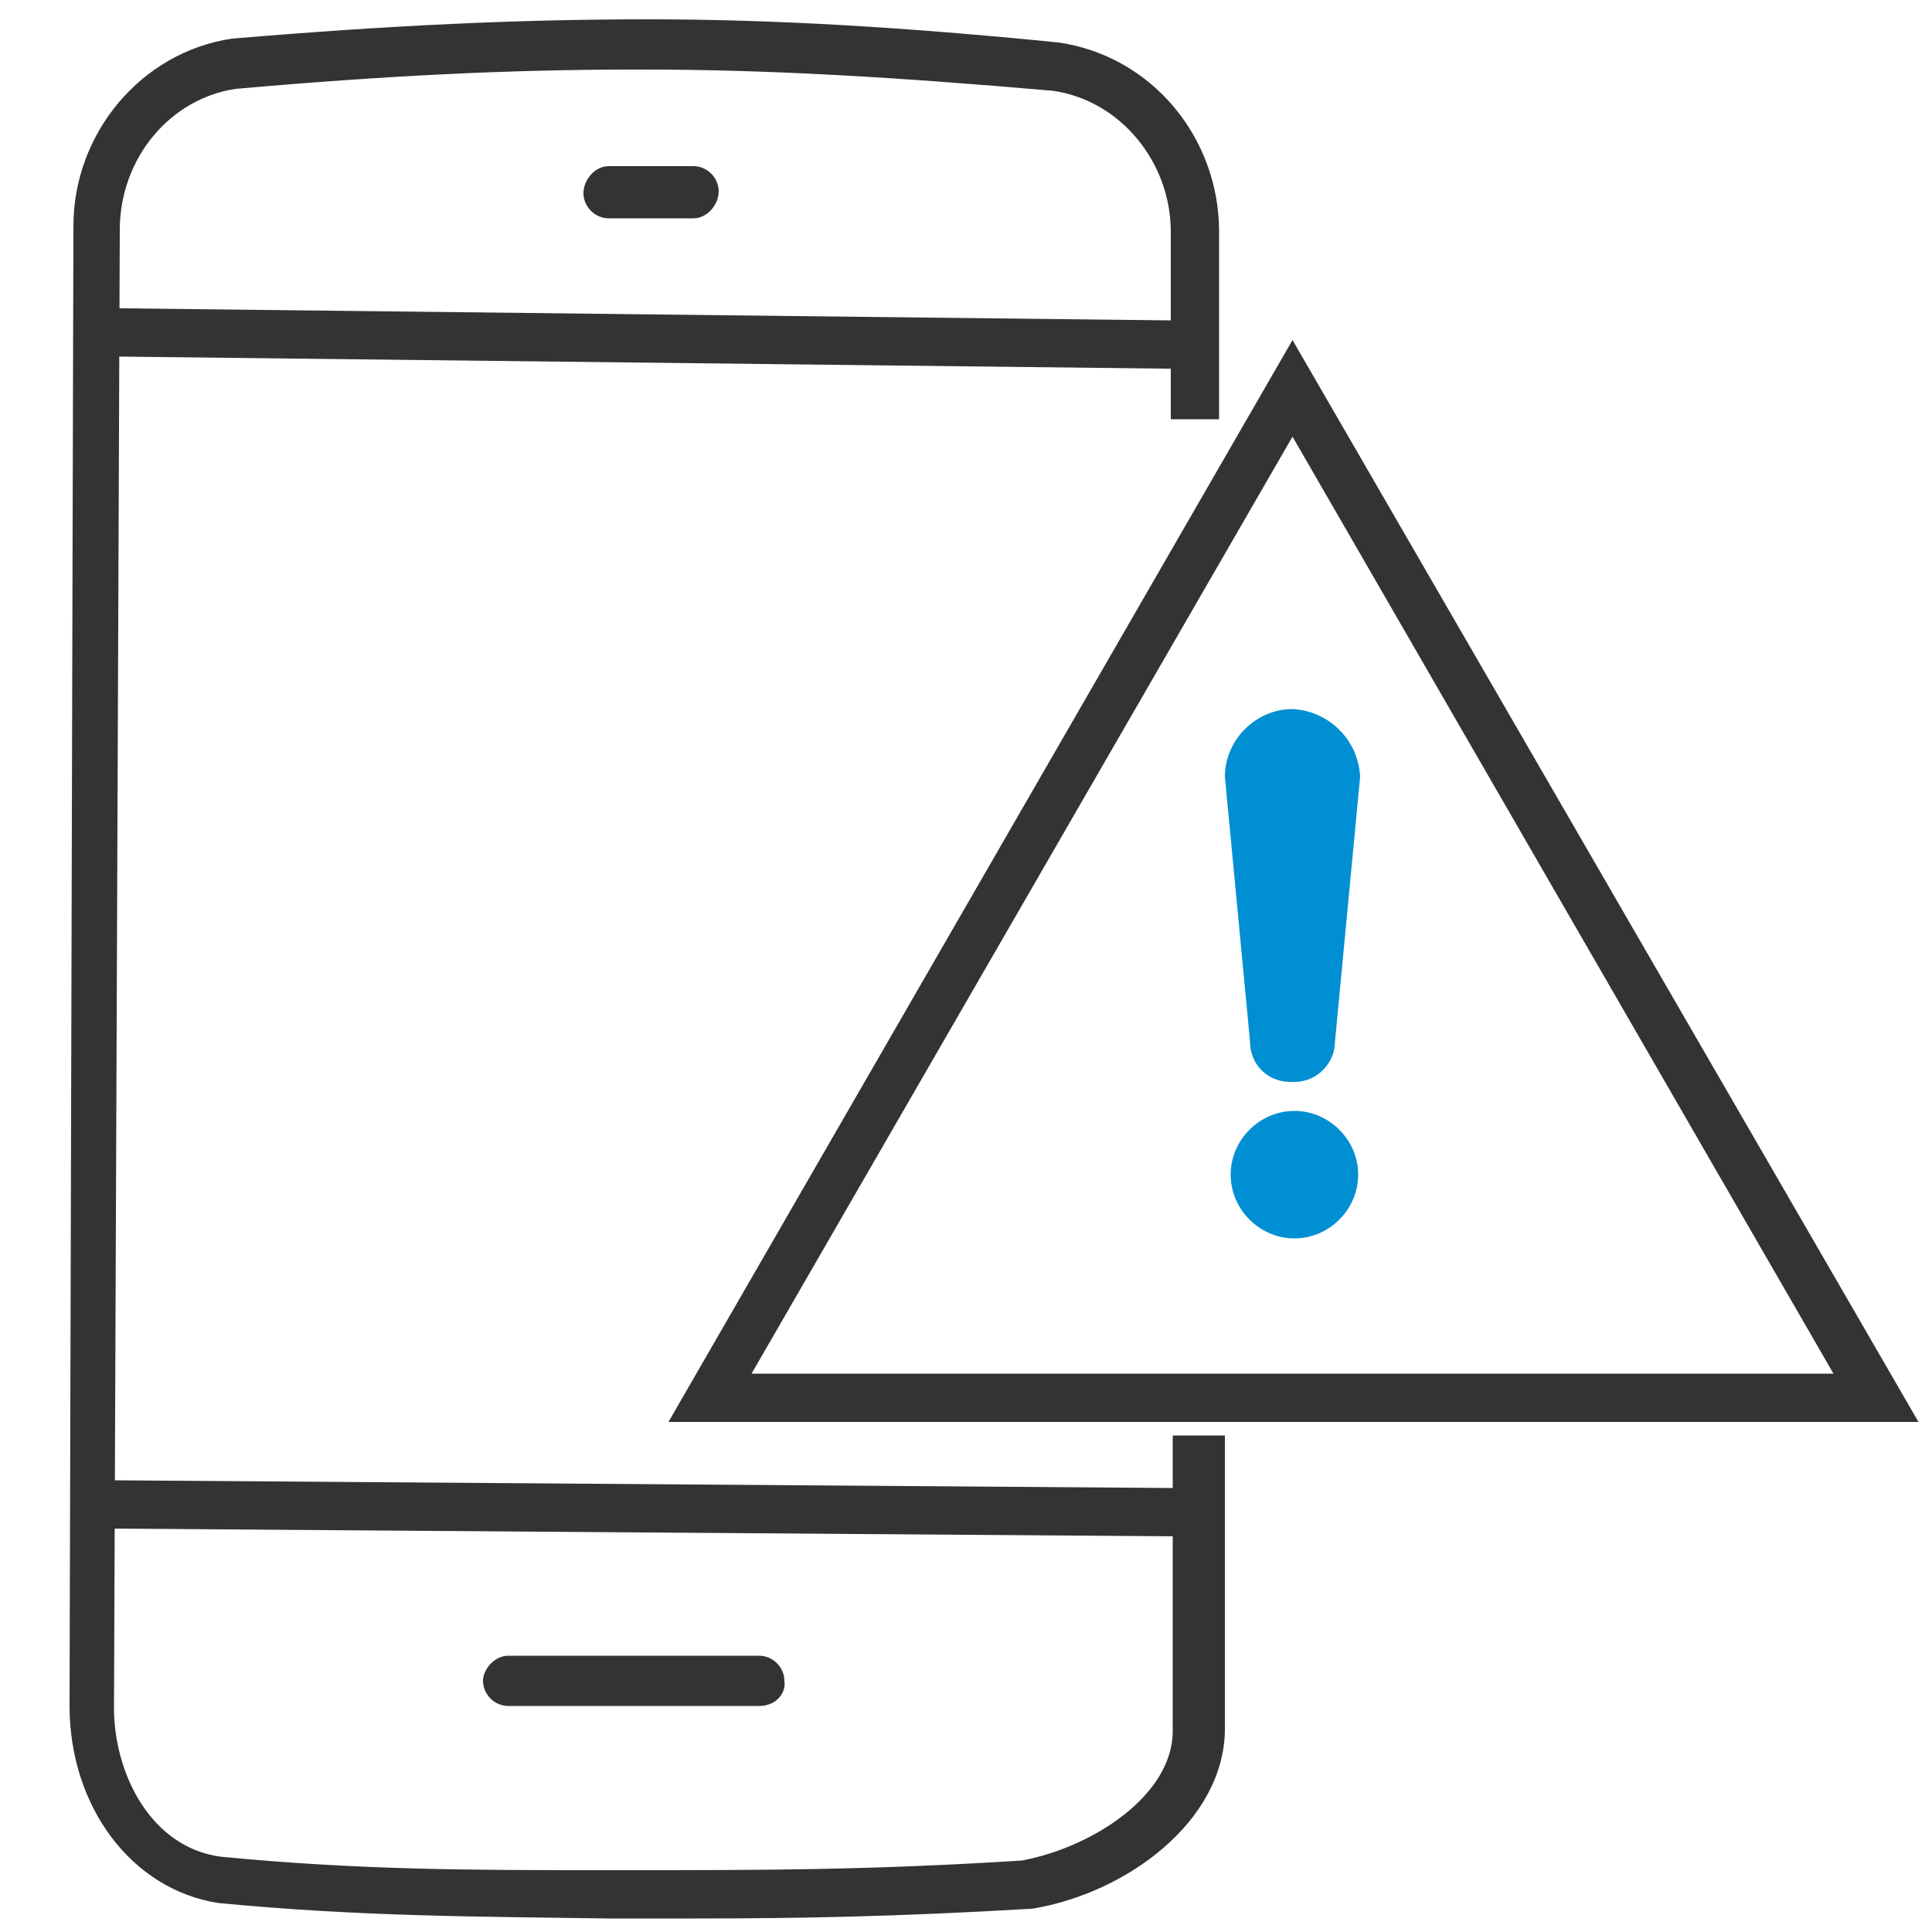
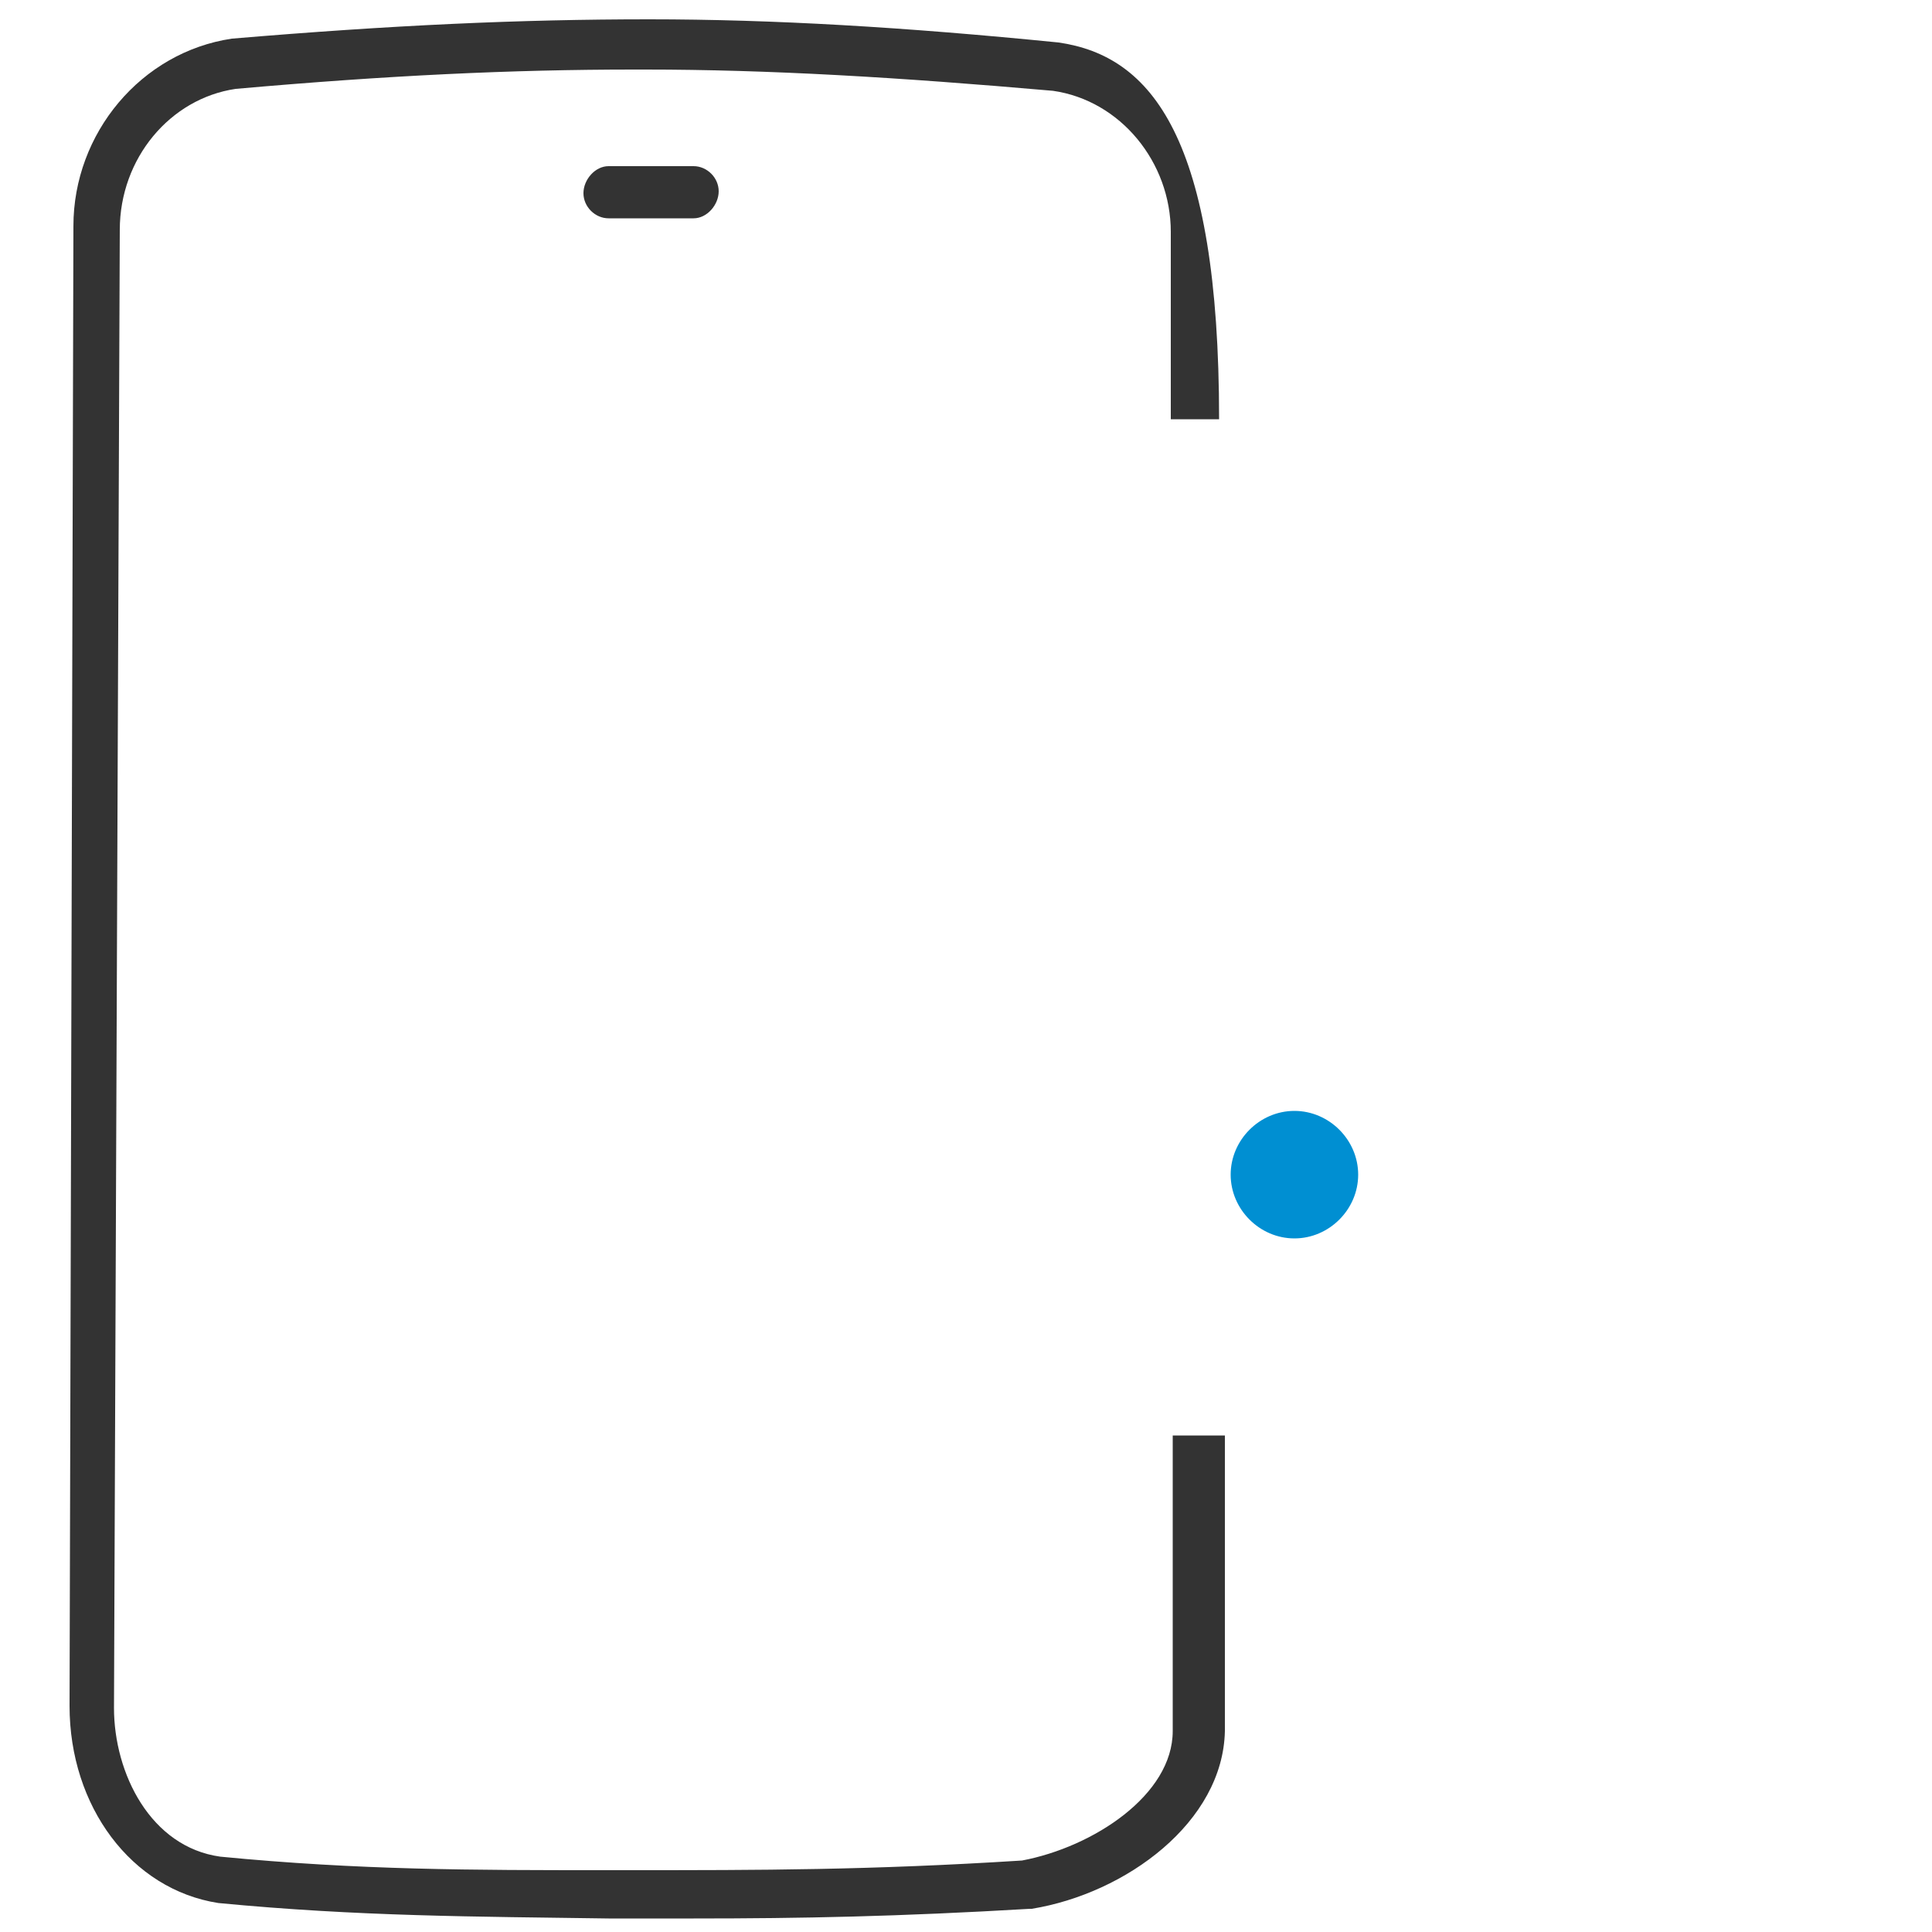
<svg xmlns="http://www.w3.org/2000/svg" width="100" height="100" viewBox="0 0 100 100" fill="none">
-   <path d="M67 56C68.2 56 69.1 55 69.1 53.9L70.4 40.2C70.3 38.3 68.8 36.8 66.9 36.7C65 36.7 63.4 38.3 63.4 40.2L64.7 53.9C64.7 55.1 65.6 56 66.8 56C66.9 56 66.9 56 67 56Z" fill="#008FD2" />
  <path d="M66.999 57.5C65.199 57.5 63.699 59 63.699 60.8C63.699 62.6 65.199 64.1 66.999 64.1C68.799 64.1 70.299 62.6 70.299 60.8C70.299 59 68.799 57.5 66.999 57.5Z" fill="#008FD2" />
-   <path d="M39.3 88.3H26.3C25.6 88.3 25 87.7 25 87C25 86.4 25.6 85.7 26.3 85.7H39.3C40 85.7 40.6 86.3 40.6 87C40.7 87.6 40.2 88.3 39.3 88.3Z" fill="#333333" />
  <path d="M35.899 11.3H31.499C30.799 11.3 30.199 10.7 30.199 10C30.199 9.3 30.799 8.6 31.499 8.6H35.899C36.599 8.6 37.199 9.2 37.199 9.9C37.199 10.6 36.599 11.3 35.899 11.3Z" fill="#333333" />
-   <path d="M4.912 79.113L4.93 76.613L62.03 77.029L62.012 79.529L4.912 79.113Z" fill="#333333" />
-   <path d="M4.881 18.442L4.91 15.942L62.204 16.603L62.176 19.103L4.881 18.442Z" fill="#333333" />
-   <path d="M99.3 73.6H34.6L66.9 17.6L99.3 73.6ZM38.9 71.1H94.9L66.9 22.6L38.9 71.1Z" fill="#333333" />
-   <path d="M60.7 74.3V89.6C60.7 92.9 56.6 95.6 52.9 96.3C45 96.8 39.4 96.8 32.5 96.8H31.3C24.5 96.8 18.6 96.8 11.4 96.1C7.8 95.6 5.9 91.8 5.9 88.4L6.2 11.9C6.2 8.2 8.8 5.1 12.2 4.6C20.1 3.9 26.5 3.6 32.8 3.6C33 3.6 33.2 3.6 33.4 3.6C39.8 3.6 46.5 4 54.5 4.7C58 5.2 60.6 8.4 60.6 12V21.7H63.1V12C63.1 7.1 59.6 2.9 54.8 2.2C46.8 1.4 40 1 33.6 1C26.9 1 20.3 1.3 12 2C7.3 2.7 3.8 6.9 3.8 11.7L3.6 88.3C3.6 93.5 6.8 97.8 11.3 98.5C18.6 99.2 24.6 99.2 31.5 99.3H32.7C33.8 99.3 34.9 99.3 35.9 99.3C41.5 99.3 46.5 99.2 53.3 98.8H53.4C58.3 98 63.3 94.3 63.4 89.6V74.3H60.7Z" fill="#333333" />
+   <path d="M60.7 74.3V89.6C60.7 92.9 56.6 95.6 52.9 96.3C45 96.8 39.4 96.8 32.5 96.8H31.3C24.5 96.8 18.6 96.8 11.4 96.1C7.8 95.6 5.9 91.8 5.9 88.4L6.2 11.9C6.2 8.2 8.8 5.1 12.2 4.6C20.1 3.9 26.5 3.6 32.8 3.6C33 3.6 33.2 3.6 33.4 3.6C39.8 3.6 46.5 4 54.5 4.7C58 5.2 60.6 8.4 60.6 12V21.7H63.1C63.1 7.1 59.6 2.9 54.8 2.2C46.8 1.4 40 1 33.6 1C26.9 1 20.3 1.3 12 2C7.3 2.7 3.8 6.9 3.8 11.7L3.6 88.3C3.6 93.5 6.8 97.8 11.3 98.5C18.6 99.2 24.6 99.2 31.5 99.3H32.7C33.8 99.3 34.9 99.3 35.9 99.3C41.5 99.3 46.5 99.2 53.3 98.8H53.4C58.3 98 63.3 94.3 63.4 89.6V74.3H60.7Z" fill="#333333" />
</svg>